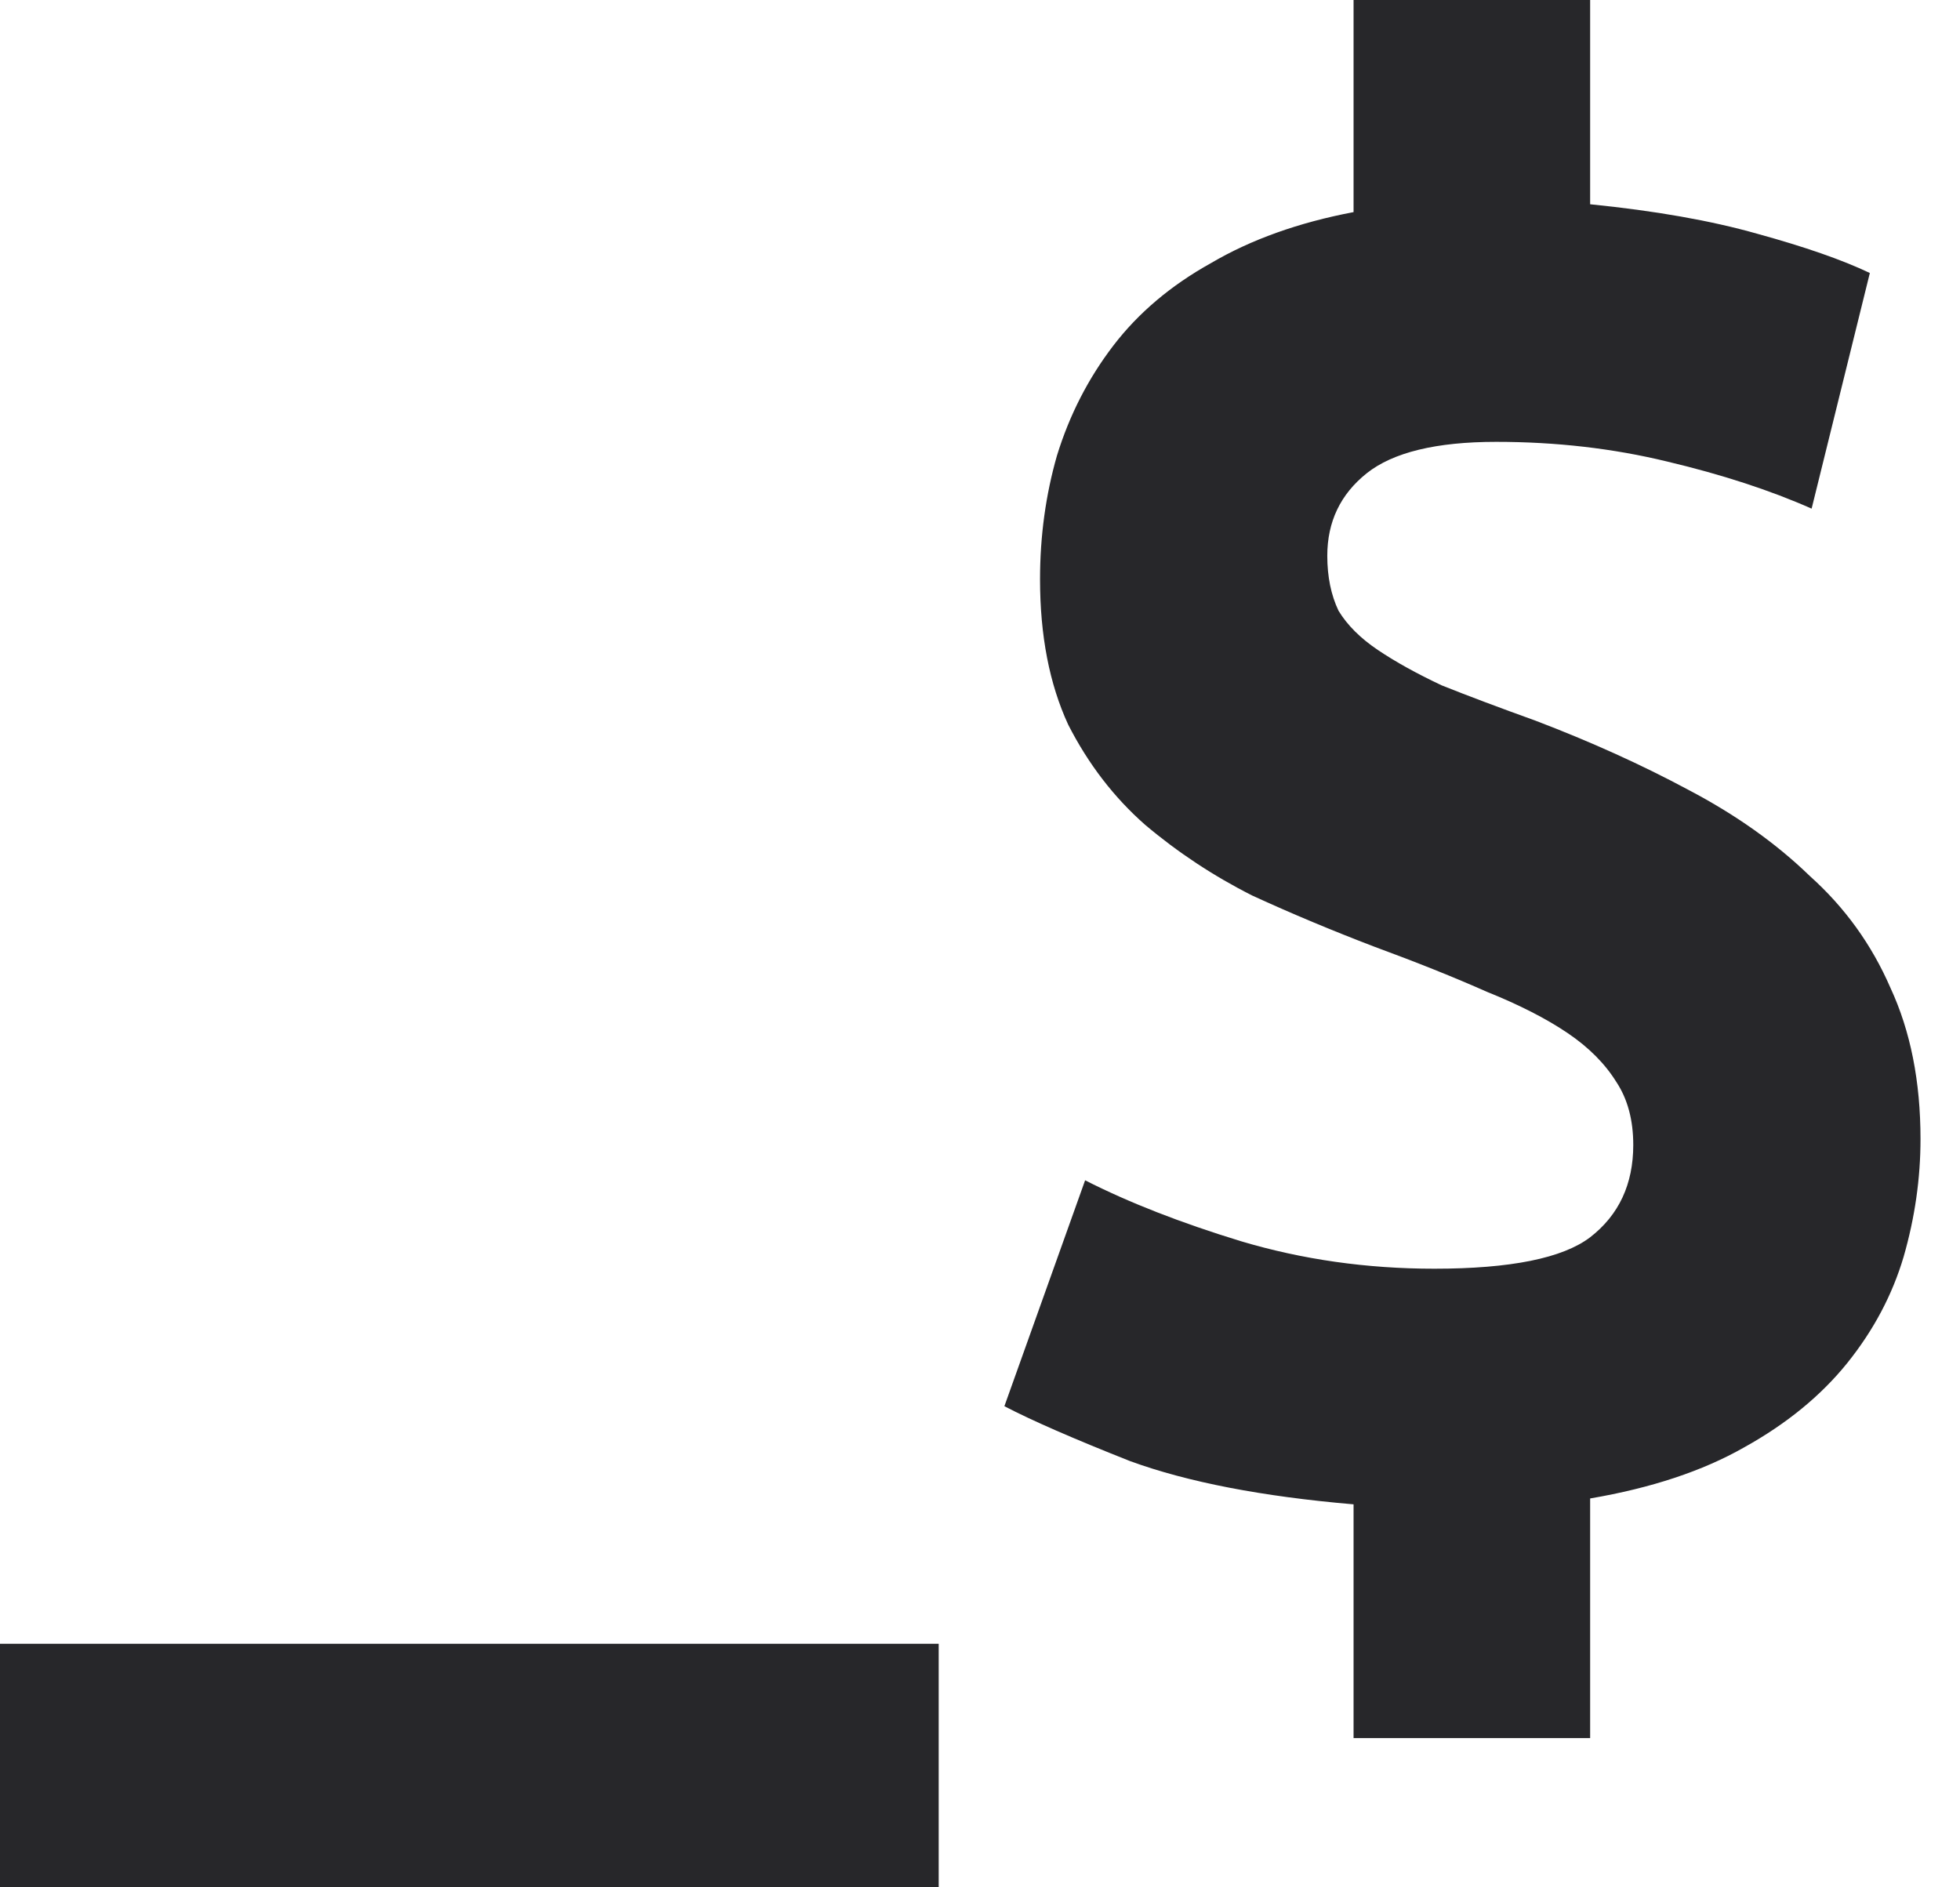
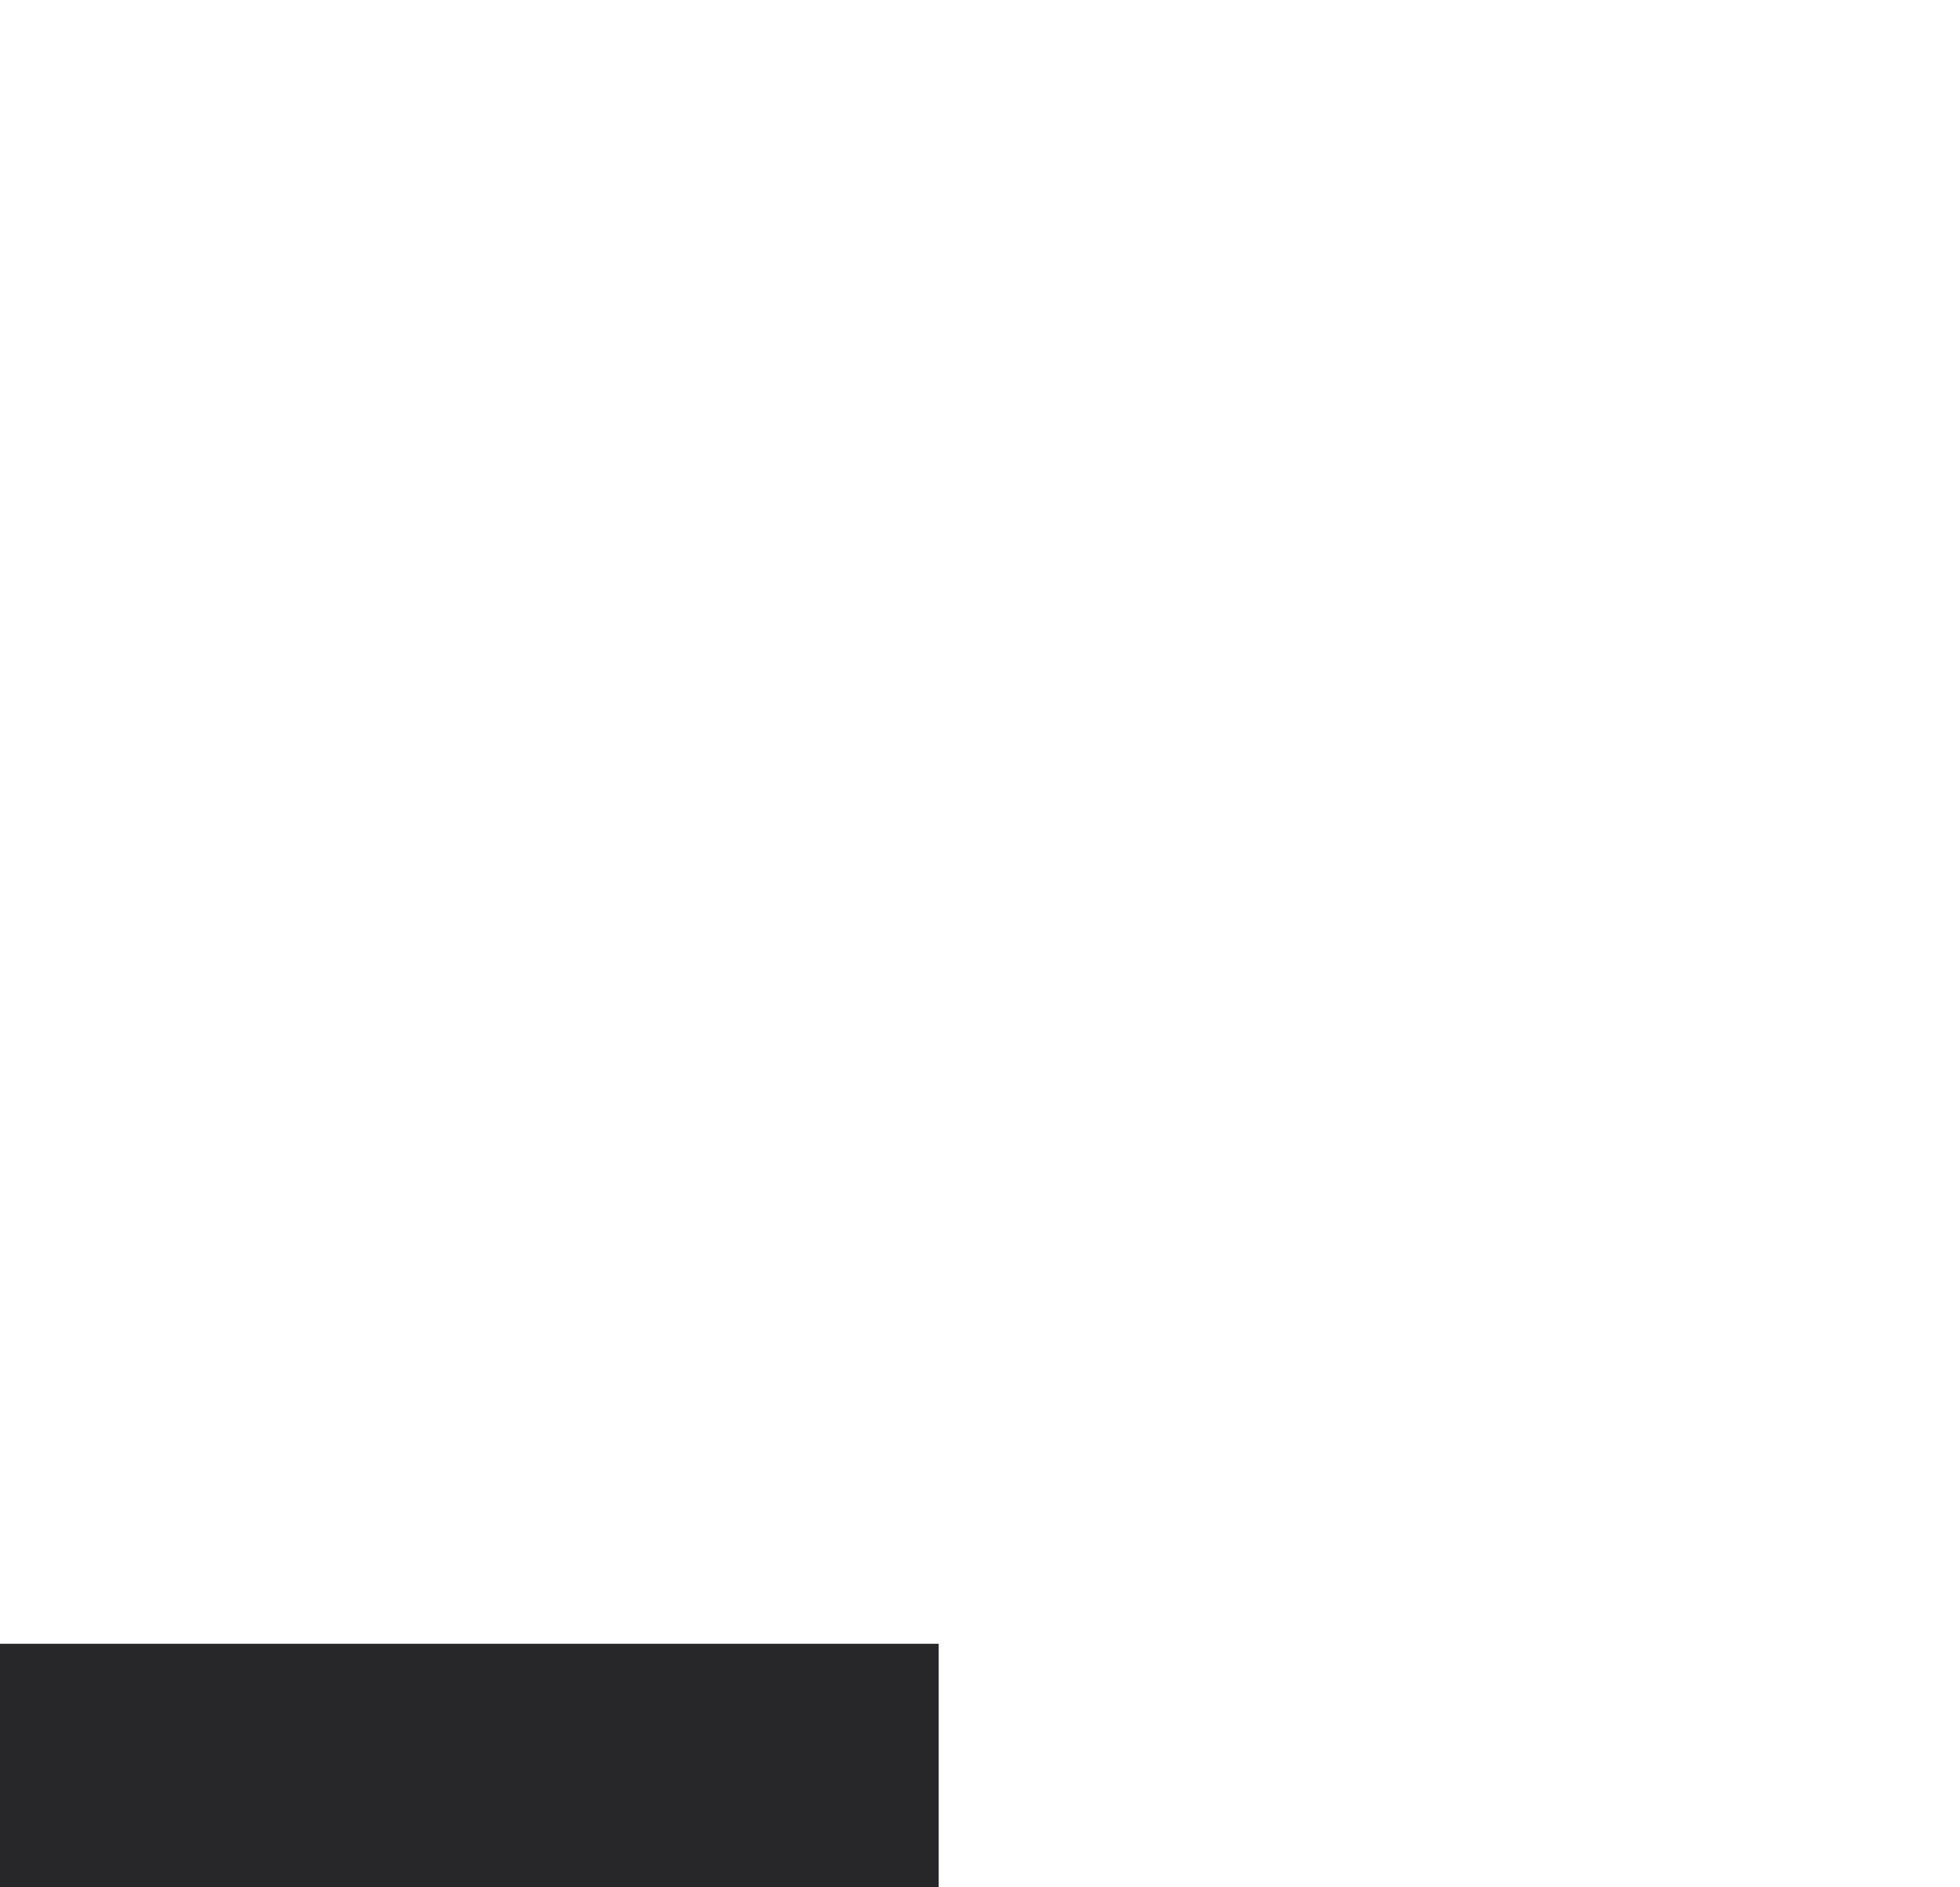
<svg xmlns="http://www.w3.org/2000/svg" width="27" height="26" viewBox="0 0 27 26" fill="none">
-   <path d="M0 22.645H12.931V26H0V22.645Z" fill="#27272A" />
-   <path d="M18.646 20.724C17.387 20.616 16.362 20.418 15.569 20.129C14.793 19.822 14.215 19.57 13.836 19.372L14.948 16.26C15.551 16.567 16.267 16.846 17.094 17.099C17.939 17.351 18.827 17.478 19.758 17.478C20.81 17.478 21.525 17.333 21.905 17.045C22.301 16.738 22.499 16.314 22.499 15.773C22.499 15.431 22.422 15.142 22.267 14.907C22.111 14.655 21.887 14.429 21.594 14.231C21.301 14.033 20.93 13.843 20.482 13.663C20.034 13.464 19.517 13.257 18.93 13.041C18.362 12.824 17.801 12.59 17.25 12.337C16.715 12.067 16.224 11.742 15.775 11.363C15.344 10.984 14.991 10.524 14.715 9.983C14.457 9.424 14.327 8.757 14.327 7.981C14.327 7.386 14.405 6.818 14.56 6.277C14.732 5.718 14.991 5.213 15.336 4.762C15.681 4.311 16.129 3.932 16.681 3.625C17.232 3.301 17.887 3.066 18.646 2.922V0H21.905V2.814C22.801 2.904 23.568 3.039 24.206 3.22C24.861 3.4 25.379 3.58 25.758 3.761L24.956 7.007C24.387 6.755 23.724 6.538 22.965 6.358C22.224 6.178 21.439 6.087 20.611 6.087C19.784 6.087 19.189 6.232 18.827 6.52C18.465 6.809 18.284 7.188 18.284 7.657C18.284 7.945 18.336 8.198 18.439 8.414C18.56 8.613 18.741 8.793 18.982 8.955C19.224 9.118 19.517 9.28 19.861 9.442C20.224 9.587 20.655 9.749 21.155 9.929C21.913 10.218 22.611 10.534 23.249 10.876C23.904 11.219 24.465 11.616 24.93 12.067C25.413 12.499 25.784 13.014 26.042 13.609C26.318 14.204 26.456 14.898 26.456 15.692C26.456 16.233 26.379 16.774 26.223 17.315C26.068 17.838 25.81 18.325 25.448 18.776C25.085 19.227 24.611 19.615 24.025 19.94C23.456 20.264 22.749 20.499 21.905 20.643V23.944H18.646V20.724Z" fill="#27272A" />
+   <path d="M0 22.645H12.931V26H0V22.645" fill="#27272A" />
</svg>